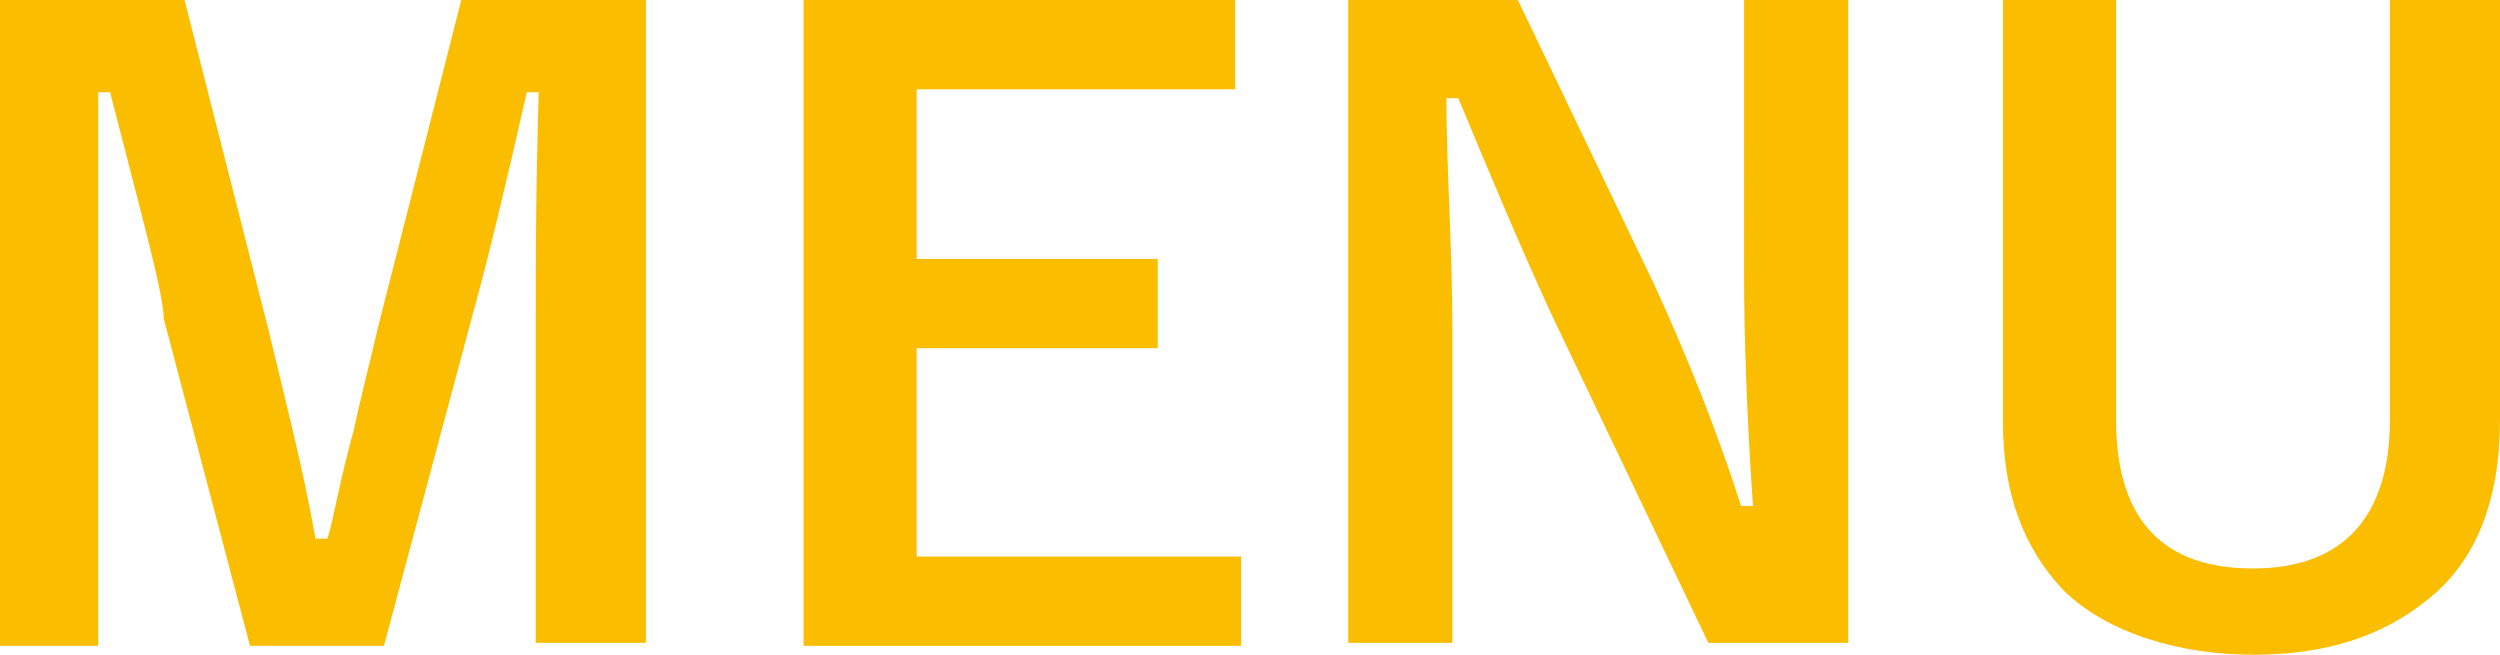
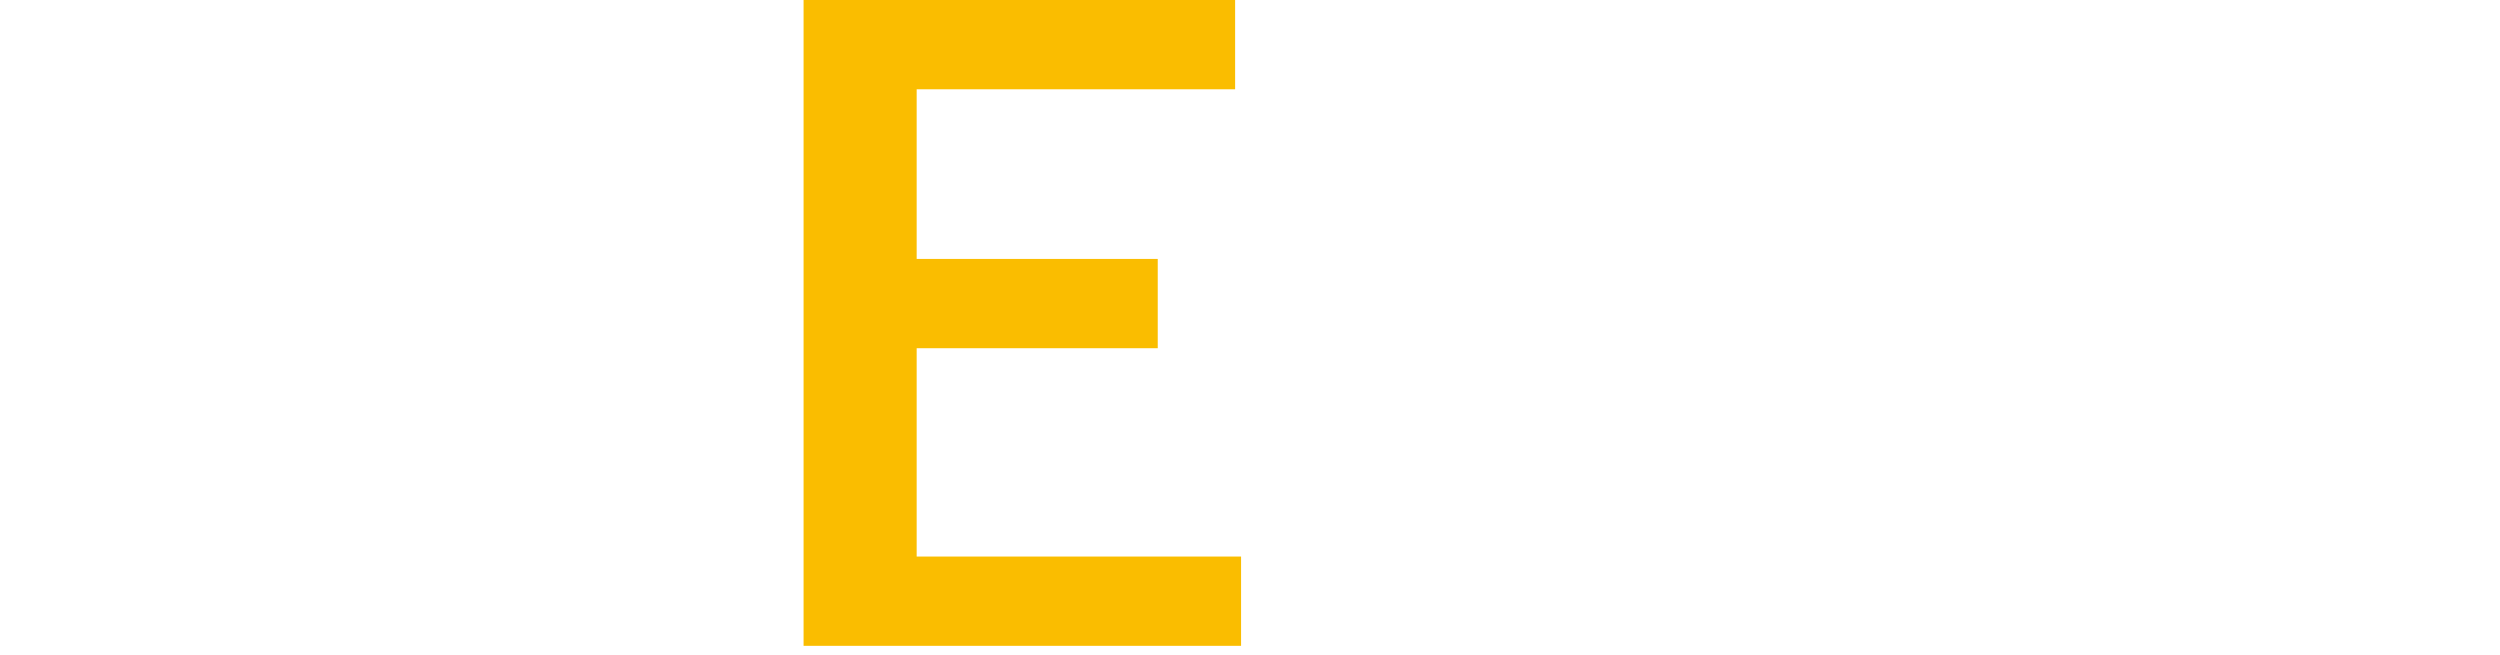
<svg xmlns="http://www.w3.org/2000/svg" id="_レイヤー_1" data-name="レイヤー 1" width="84" height="22" version="1.1" viewBox="0 0 84 22">
  <defs>
    <style>
      .cls-1 {
        fill: #fabd00;
        stroke-width: 0px;
      }
    </style>
  </defs>
-   <path class="cls-1" d="M21.7,0v21.6h-3.7v-10.9c0-1.7,0-4.2.1-7.6h-.4c-.7,3.1-1.3,5.6-1.8,7.4l-3,11.2h-4.5l-2.9-11c0-.8-.7-3.3-1.8-7.6h-.4c0,2.5,0,5.1,0,7.7v10.9H0V0h6.2l2.8,11c.6,2.5,1.2,4.8,1.6,7.1h.4c.2-.6.4-1.9.9-3.7.3-1.4.6-2.5.8-3.4L15.5,0h6.2Z" />
  <path class="cls-1" d="M41.5,0v3h-10.7v5.7h8.1v3h-8.1v7h10.9v3h-14.7V0h14.5Z" />
-   <path class="cls-1" d="M62.1,0v21.6h-4.7l-5.3-11.1c-1.1-2.4-2.1-4.8-3.1-7.2h-.4c0,2.4.2,5,.2,7.8v10.5h-3.5V0h5.7l4.6,9.6c1.1,2.4,2.1,4.9,2.9,7.4h.4c-.2-2.9-.3-5.6-.3-7.9V0h3.5Z" />
-   <path class="cls-1" d="M84,0v14.1c0,2.7-.8,4.8-2.5,6.1-1.5,1.2-3.4,1.8-5.8,1.8s-4.9-.7-6.4-2.2c-1.3-1.4-2-3.2-2-5.6V0h3.8v14.1c0,3.4,1.6,5,4.6,5s4.6-1.7,4.6-5V0h3.7Z" />
</svg>